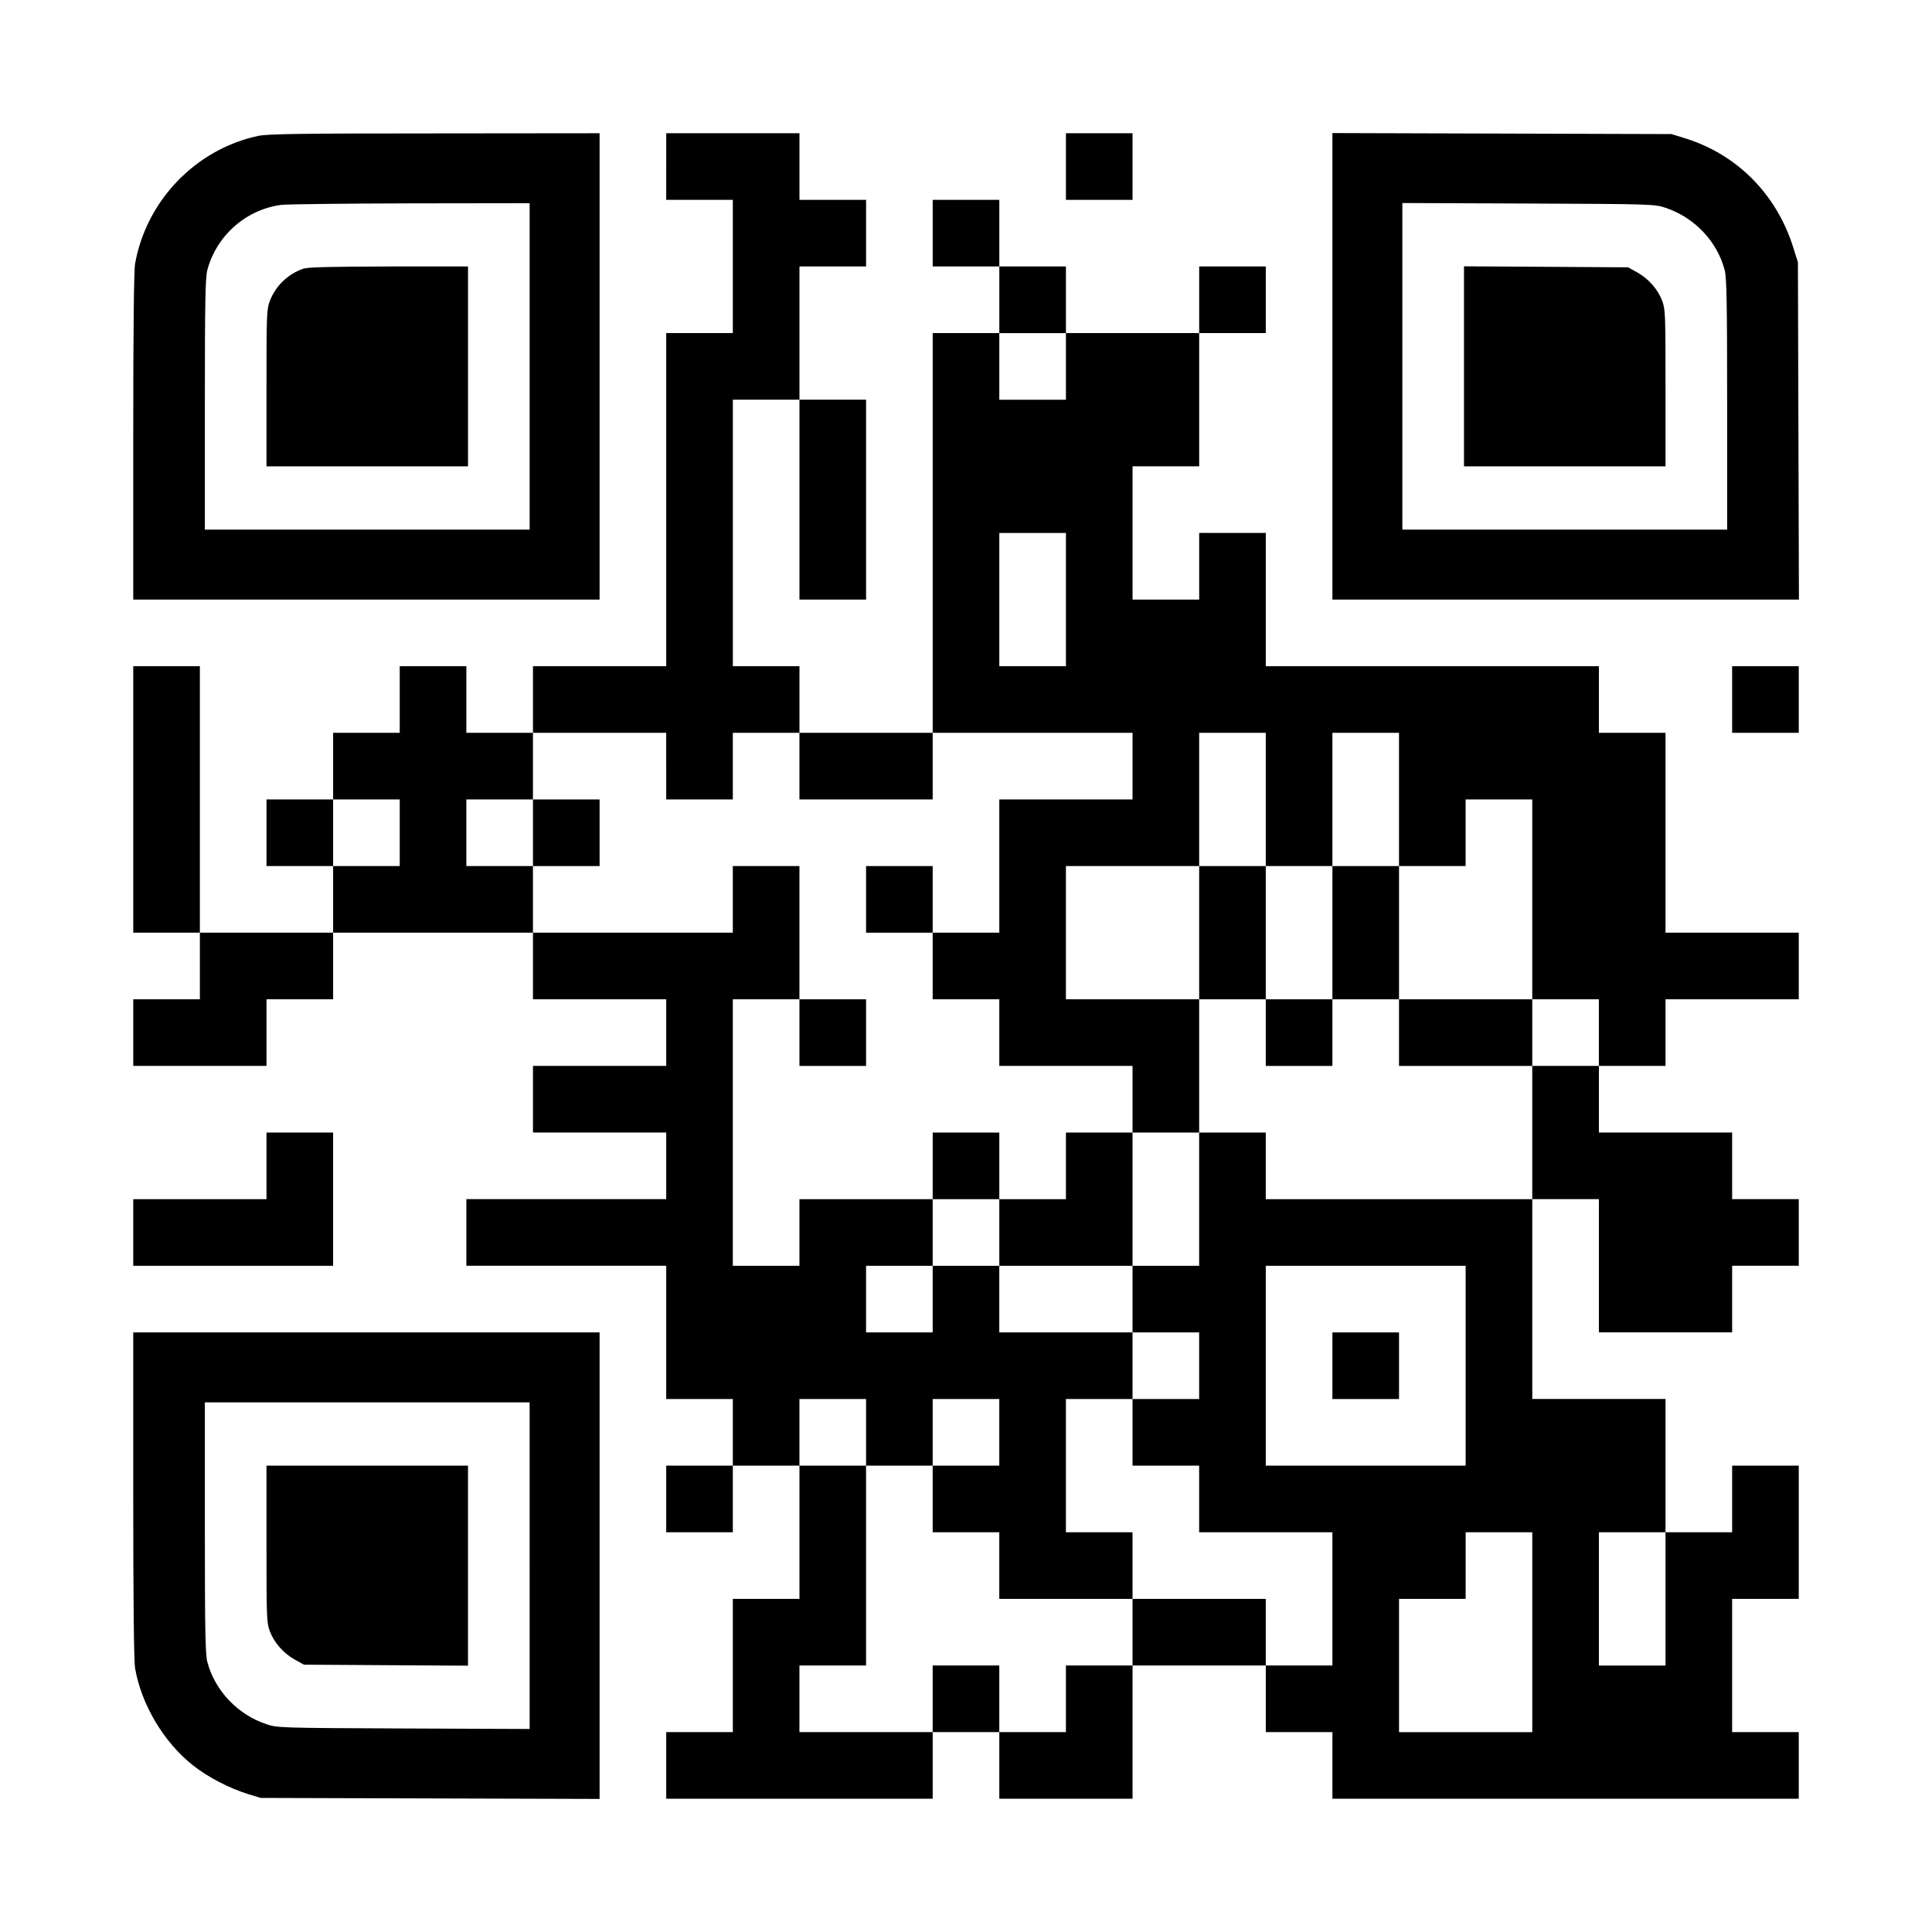
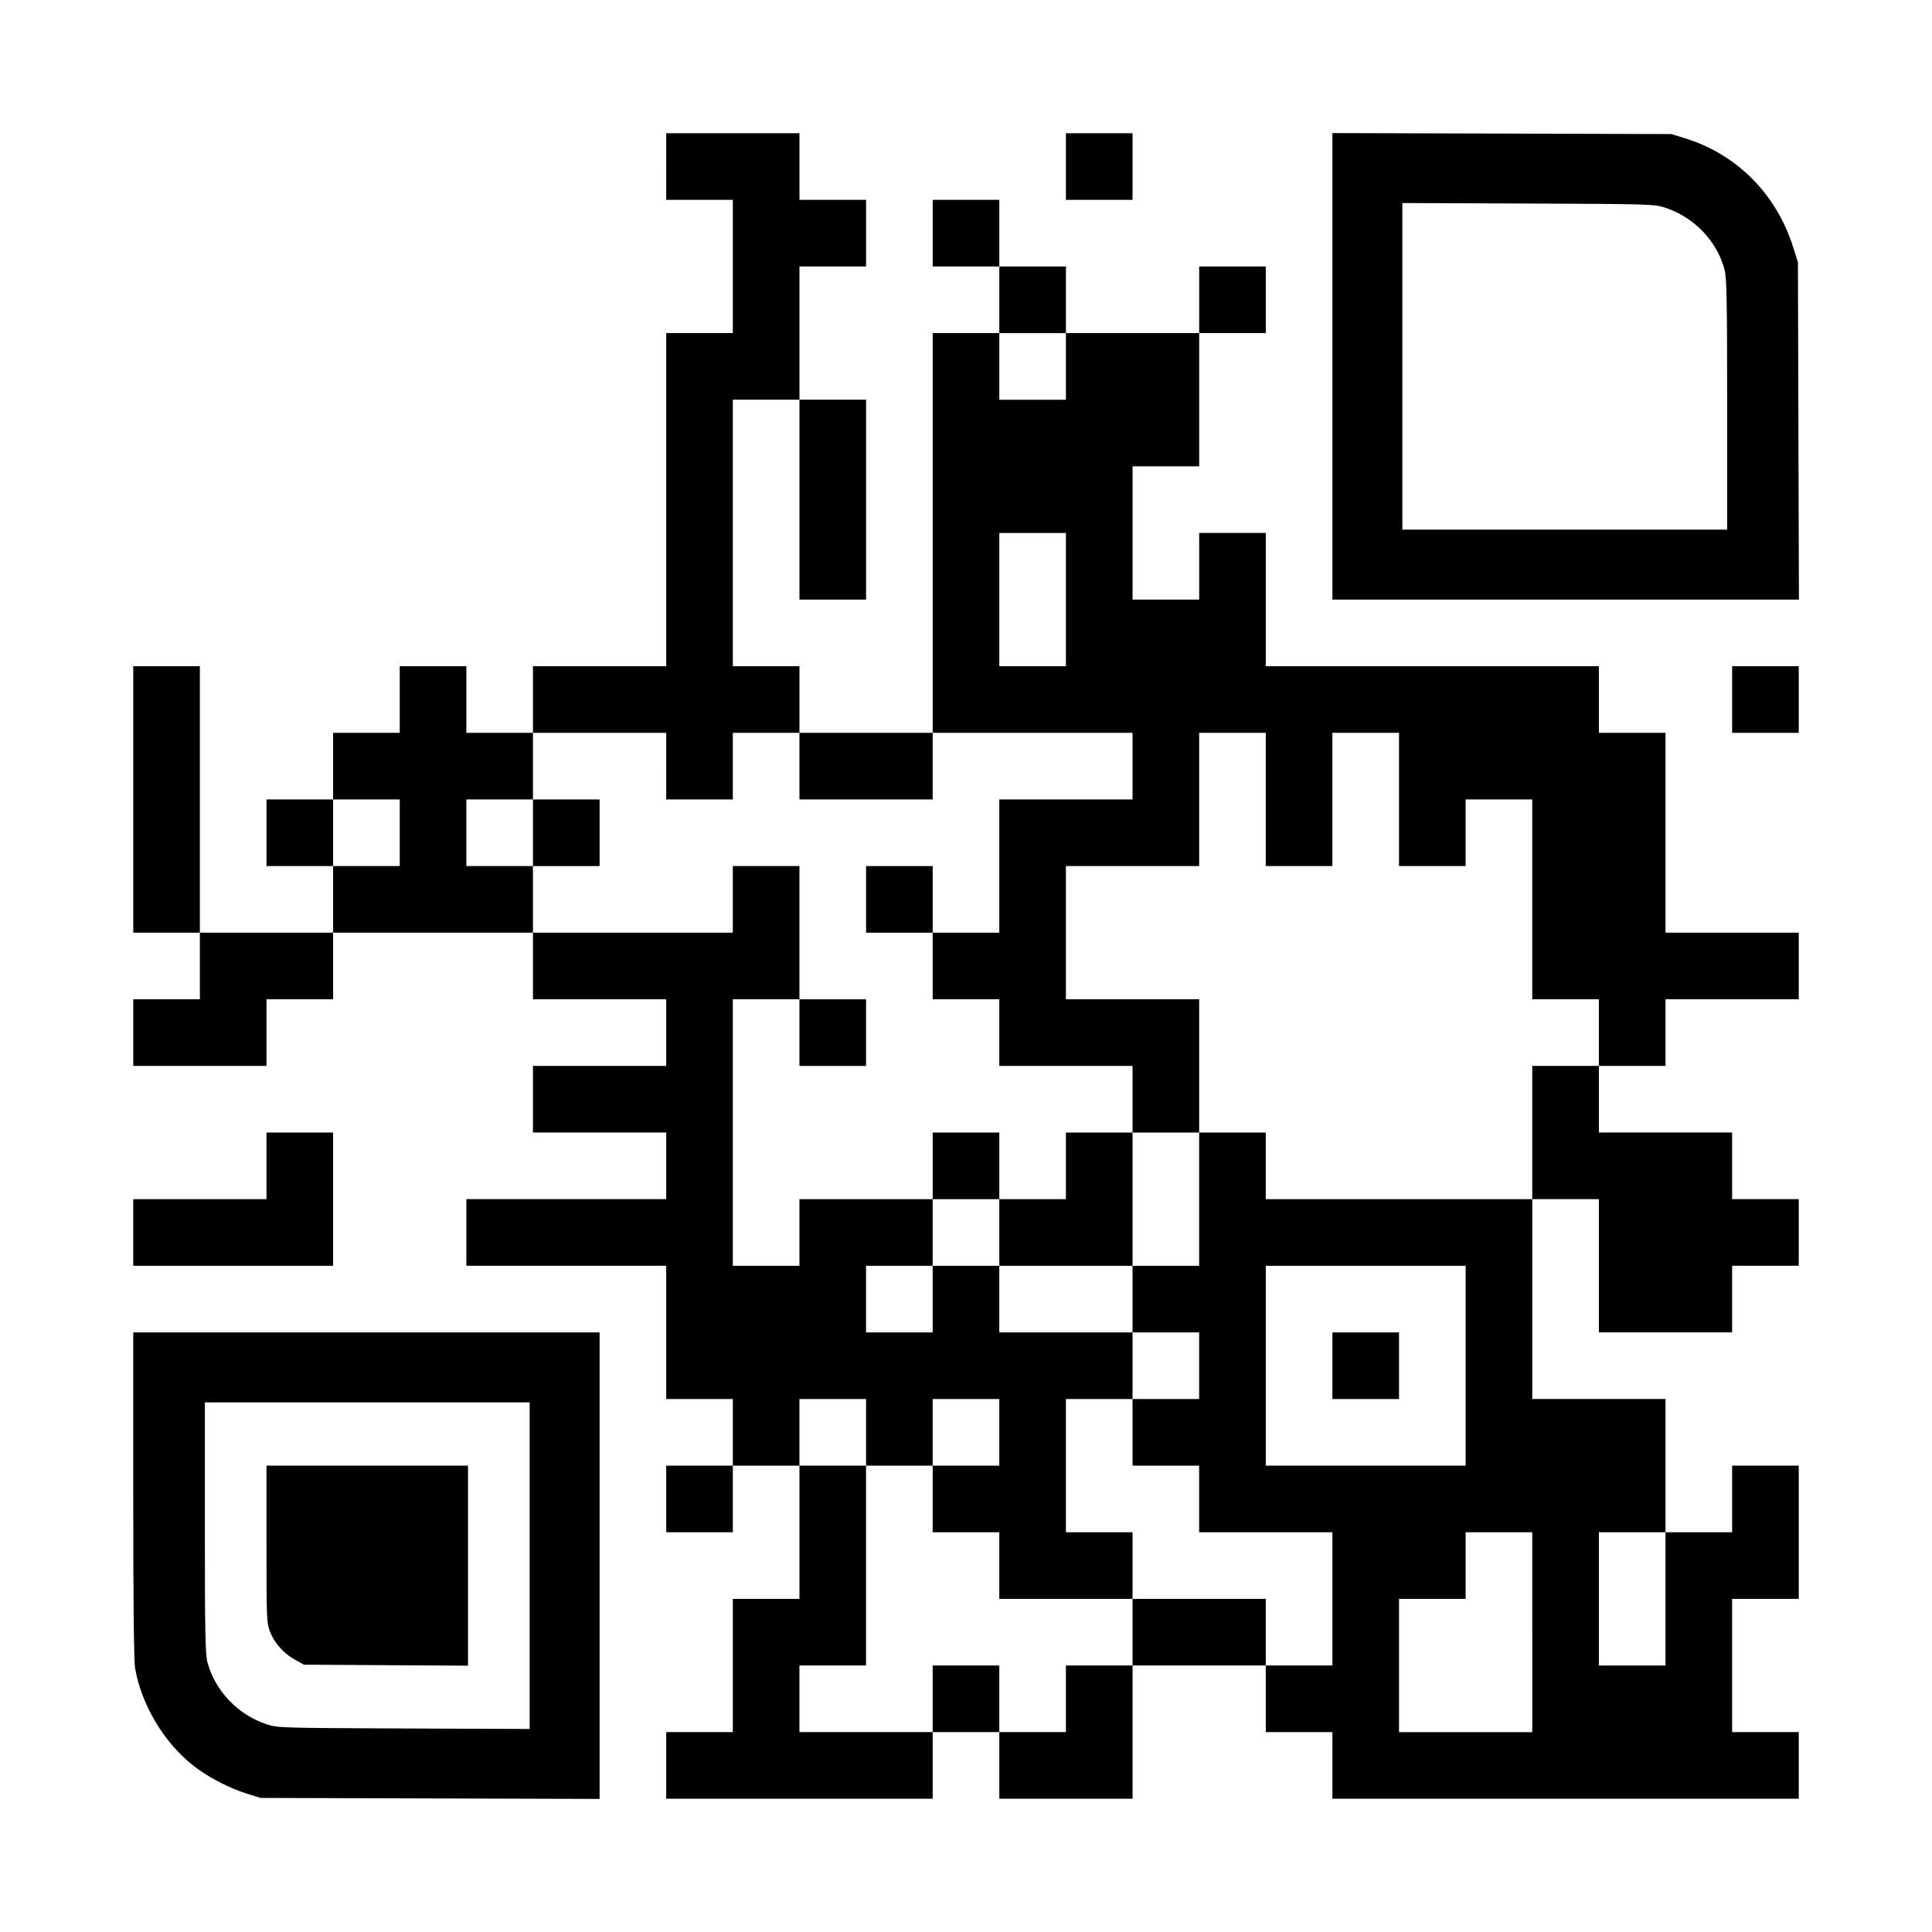
<svg xmlns="http://www.w3.org/2000/svg" version="1.0" width="1160px" height="1160px" viewBox="0 0 1160 1160" preserveAspectRatio="xMidYMid meet">
  <g transform="translate(0,1160) scale(0.1,-0.1)" fill="#000000" stroke="none">
-     <path d="M1550 10784 c-375 -80 -672 -389 -739 -768 -7 -39 -11 -398 -11 -1038 l0 -978 1400 0 1400 0 0 1400 0 1400 -992 -1 c-809 0 -1005 -3 -1058 -15z m1630 -1384 l0 -980 -975 0 -975 0 0 753 c0 620 3 761 15 806 55 207 233 364 445 391 30 4 378 8 773 9 l717 1 0 -980z" />
-     <path d="M1819 9986 c-93 -33 -165 -104 -199 -193 -19 -51 -20 -78 -20 -523 l0 -470 605 0 605 0 0 600 0 600 -477 0 c-365 -1 -487 -4 -514 -14z" />
    <path d="M4000 10600 l0 -200 200 0 200 0 0 -400 0 -400 -200 0 -200 0 0 -1000 0 -1000 -400 0 -400 0 0 -200 0 -200 -200 0 -200 0 0 200 0 200 -200 0 -200 0 0 -200 0 -200 -200 0 -200 0 0 -200 0 -200 -200 0 -200 0 0 -200 0 -200 200 0 200 0 0 -200 0 -200 -400 0 -400 0 0 800 0 800 -200 0 -200 0 0 -800 0 -800 200 0 200 0 0 -200 0 -200 -200 0 -200 0 0 -200 0 -200 400 0 400 0 0 200 0 200 200 0 200 0 0 200 0 200 600 0 600 0 0 -200 0 -200 400 0 400 0 0 -200 0 -200 -400 0 -400 0 0 -200 0 -200 400 0 400 0 0 -200 0 -200 -600 0 -600 0 0 -200 0 -200 600 0 600 0 0 -400 0 -400 200 0 200 0 0 -200 0 -200 -200 0 -200 0 0 -200 0 -200 200 0 200 0 0 200 0 200 200 0 200 0 0 -400 0 -400 -200 0 -200 0 0 -400 0 -400 -200 0 -200 0 0 -200 0 -200 800 0 800 0 0 200 0 200 200 0 200 0 0 -200 0 -200 400 0 400 0 0 400 0 400 400 0 400 0 0 -200 0 -200 200 0 200 0 0 -200 0 -200 1400 0 1400 0 0 200 0 200 -200 0 -200 0 0 400 0 400 200 0 200 0 0 400 0 400 -200 0 -200 0 0 -200 0 -200 -200 0 -200 0 0 400 0 400 -400 0 -400 0 0 600 0 600 200 0 200 0 0 -400 0 -400 400 0 400 0 0 200 0 200 200 0 200 0 0 200 0 200 -200 0 -200 0 0 200 0 200 -400 0 -400 0 0 200 0 200 200 0 200 0 0 200 0 200 400 0 400 0 0 200 0 200 -400 0 -400 0 0 600 0 600 -200 0 -200 0 0 200 0 200 -1000 0 -1000 0 0 400 0 400 -200 0 -200 0 0 -200 0 -200 -200 0 -200 0 0 400 0 400 200 0 200 0 0 400 0 400 200 0 200 0 0 200 0 200 -200 0 -200 0 0 -200 0 -200 -400 0 -400 0 0 200 0 200 -200 0 -200 0 0 200 0 200 -200 0 -200 0 0 -200 0 -200 200 0 200 0 0 -200 0 -200 -200 0 -200 0 0 -1200 0 -1200 -400 0 -400 0 0 200 0 200 -200 0 -200 0 0 800 0 800 200 0 200 0 0 -600 0 -600 200 0 200 0 0 600 0 600 -200 0 -200 0 0 400 0 400 200 0 200 0 0 200 0 200 -200 0 -200 0 0 200 0 200 -400 0 -400 0 0 -200z m2400 -1200 l0 -200 -200 0 -200 0 0 200 0 200 200 0 200 0 0 -200z m0 -1400 l0 -400 -200 0 -200 0 0 400 0 400 200 0 200 0 0 -400z m-2400 -1000 l0 -200 200 0 200 0 0 200 0 200 200 0 200 0 0 -200 0 -200 400 0 400 0 0 200 0 200 600 0 600 0 0 -200 0 -200 -400 0 -400 0 0 -400 0 -400 -200 0 -200 0 0 -200 0 -200 200 0 200 0 0 -200 0 -200 400 0 400 0 0 -200 0 -200 200 0 200 0 0 400 0 400 -400 0 -400 0 0 400 0 400 400 0 400 0 0 400 0 400 200 0 200 0 0 -400 0 -400 200 0 200 0 0 400 0 400 200 0 200 0 0 -400 0 -400 200 0 200 0 0 200 0 200 200 0 200 0 0 -600 0 -600 200 0 200 0 0 -200 0 -200 -200 0 -200 0 0 -400 0 -400 -800 0 -800 0 0 200 0 200 -200 0 -200 0 0 -400 0 -400 -200 0 -200 0 0 -200 0 -200 200 0 200 0 0 -200 0 -200 -200 0 -200 0 0 -200 0 -200 200 0 200 0 0 -200 0 -200 400 0 400 0 0 -400 0 -400 -200 0 -200 0 0 200 0 200 -400 0 -400 0 0 -200 0 -200 -200 0 -200 0 0 -200 0 -200 -200 0 -200 0 0 200 0 200 -200 0 -200 0 0 -200 0 -200 -400 0 -400 0 0 200 0 200 200 0 200 0 0 600 0 600 -200 0 -200 0 0 200 0 200 200 0 200 0 0 -200 0 -200 200 0 200 0 0 200 0 200 200 0 200 0 0 -200 0 -200 -200 0 -200 0 0 -200 0 -200 200 0 200 0 0 -200 0 -200 400 0 400 0 0 200 0 200 -200 0 -200 0 0 400 0 400 200 0 200 0 0 200 0 200 -400 0 -400 0 0 200 0 200 -200 0 -200 0 0 -200 0 -200 -200 0 -200 0 0 200 0 200 200 0 200 0 0 200 0 200 -400 0 -400 0 0 -200 0 -200 -200 0 -200 0 0 800 0 800 200 0 200 0 0 400 0 400 -200 0 -200 0 0 -200 0 -200 -600 0 -600 0 0 200 0 200 -200 0 -200 0 0 200 0 200 200 0 200 0 0 200 0 200 400 0 400 0 0 -200z m-1600 -400 l0 -200 -200 0 -200 0 0 200 0 200 200 0 200 0 0 -200z m6400 -3200 l0 -600 -600 0 -600 0 0 600 0 600 600 0 600 0 0 -600z m400 -1600 l0 -600 -400 0 -400 0 0 400 0 400 200 0 200 0 0 200 0 200 200 0 200 0 0 -600z m800 200 l0 -400 -200 0 -200 0 0 400 0 400 200 0 200 0 0 -400z" />
    <path d="M3200 6600 l0 -200 200 0 200 0 0 200 0 200 -200 0 -200 0 0 -200z" />
    <path d="M5200 6200 l0 -200 200 0 200 0 0 200 0 200 -200 0 -200 0 0 -200z" />
-     <path d="M7200 6000 l0 -400 200 0 200 0 0 -200 0 -200 200 0 200 0 0 200 0 200 200 0 200 0 0 -200 0 -200 400 0 400 0 0 200 0 200 -400 0 -400 0 0 400 0 400 -200 0 -200 0 0 -400 0 -400 -200 0 -200 0 0 400 0 400 -200 0 -200 0 0 -400z" />
    <path d="M4800 5400 l0 -200 200 0 200 0 0 200 0 200 -200 0 -200 0 0 -200z" />
    <path d="M5600 4600 l0 -200 200 0 200 0 0 -200 0 -200 400 0 400 0 0 400 0 400 -200 0 -200 0 0 -200 0 -200 -200 0 -200 0 0 200 0 200 -200 0 -200 0 0 -200z" />
    <path d="M8000 3400 l0 -200 200 0 200 0 0 200 0 200 -200 0 -200 0 0 -200z" />
    <path d="M6400 10600 l0 -200 200 0 200 0 0 200 0 200 -200 0 -200 0 0 -200z" />
    <path d="M8000 9400 l0 -1400 1400 0 1401 0 -3 1013 -3 1012 -28 89 c-101 322 -340 562 -657 658 l-75 23 -1017 3 -1018 3 0 -1401z m2001 952 c173 -58 309 -201 354 -373 12 -45 15 -186 15 -806 l0 -753 -975 0 -975 0 0 981 0 980 758 -3 c750 -3 758 -4 823 -26z" />
-     <path d="M8790 9400 l0 -600 605 0 605 0 0 470 c0 447 -1 472 -20 524 -26 69 -83 134 -151 171 l-54 30 -492 3 -493 3 0 -601z" />
    <path d="M10400 7400 l0 -200 200 0 200 0 0 200 0 200 -200 0 -200 0 0 -200z" />
    <path d="M1600 4600 l0 -200 -400 0 -400 0 0 -200 0 -200 600 0 600 0 0 400 0 400 -200 0 -200 0 0 -200z" />
    <path d="M800 2622 c0 -640 4 -999 11 -1038 38 -219 172 -444 346 -582 88 -71 222 -140 333 -174 l75 -23 1018 -3 1017 -3 0 1401 0 1400 -1400 0 -1400 0 0 -978z m2380 -423 l0 -980 -757 3 c-751 3 -759 4 -824 26 -172 57 -309 202 -354 373 -12 45 -15 186 -15 807 l0 752 975 0 975 0 0 -981z" />
    <path d="M1600 2330 c0 -447 1 -472 20 -524 26 -69 83 -134 151 -171 l54 -30 493 -3 492 -3 0 601 0 600 -605 0 -605 0 0 -470z" />
  </g>
</svg>